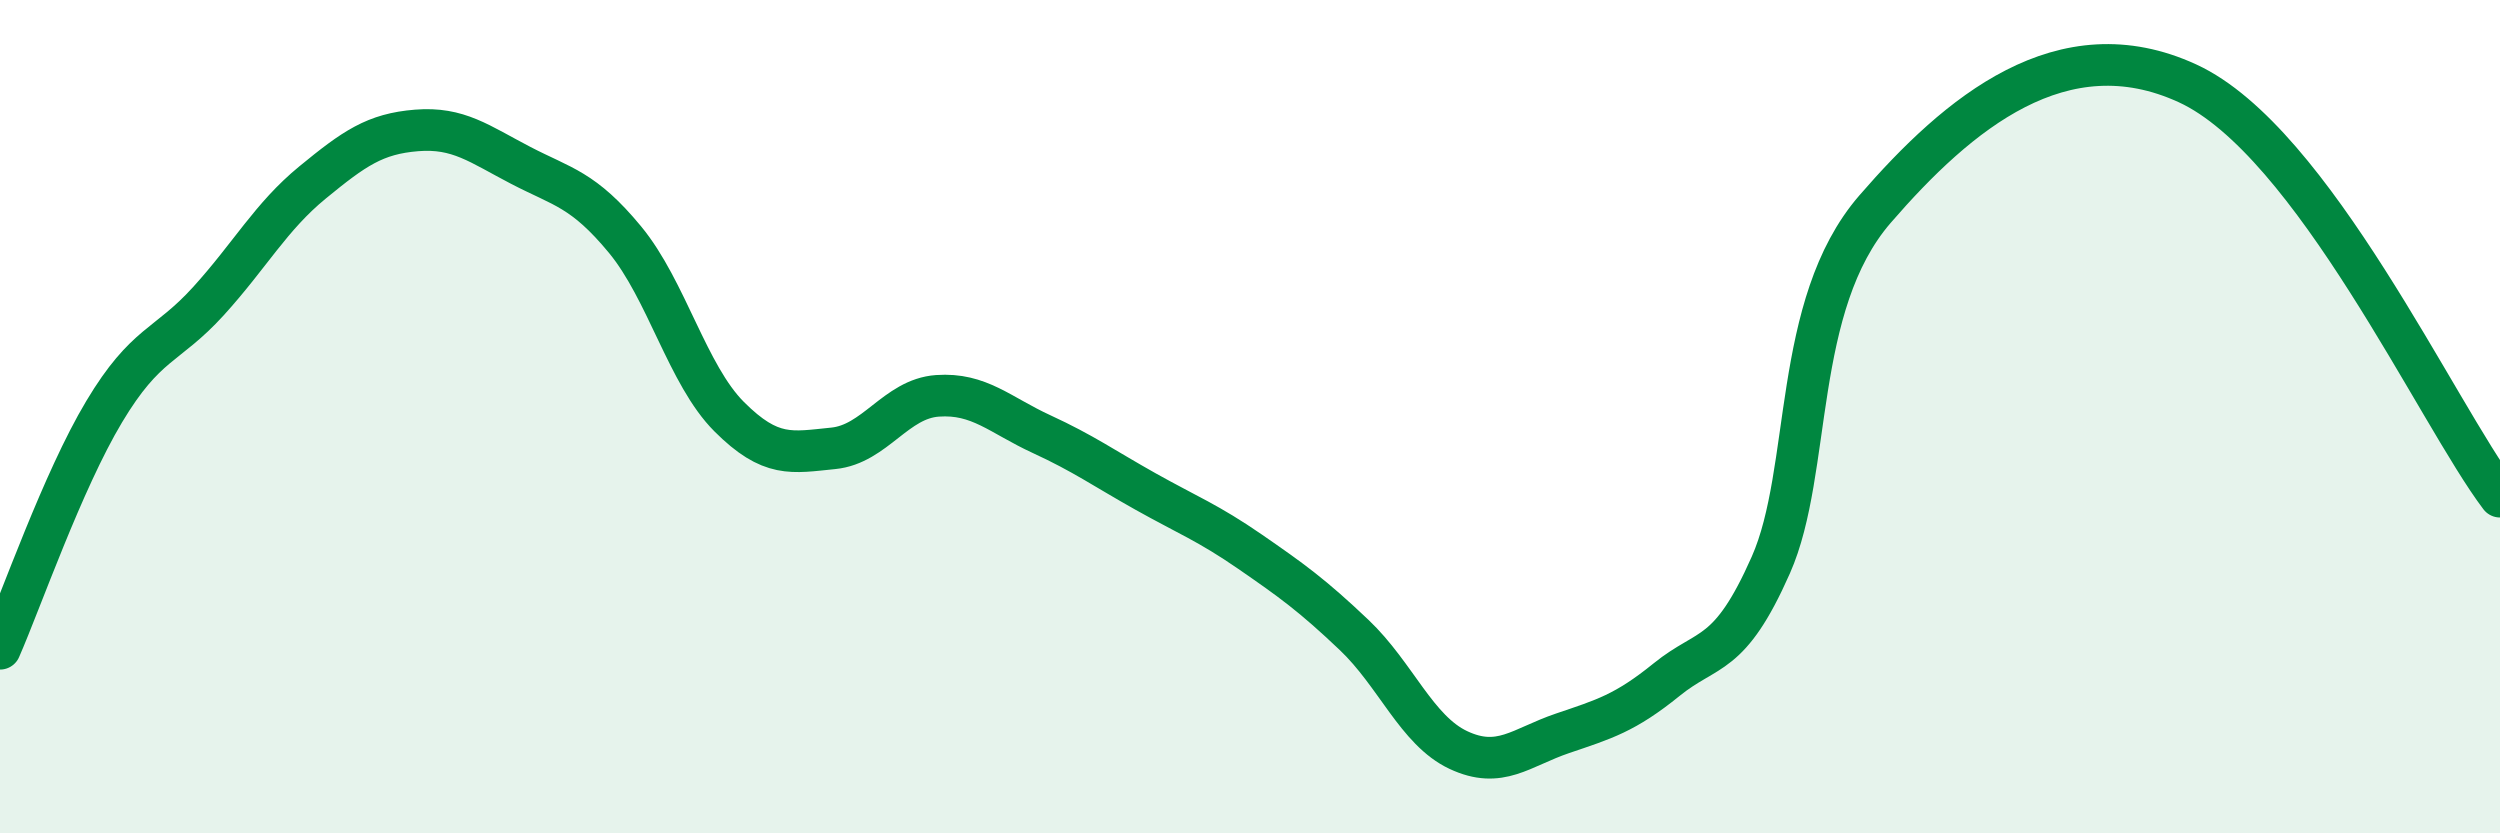
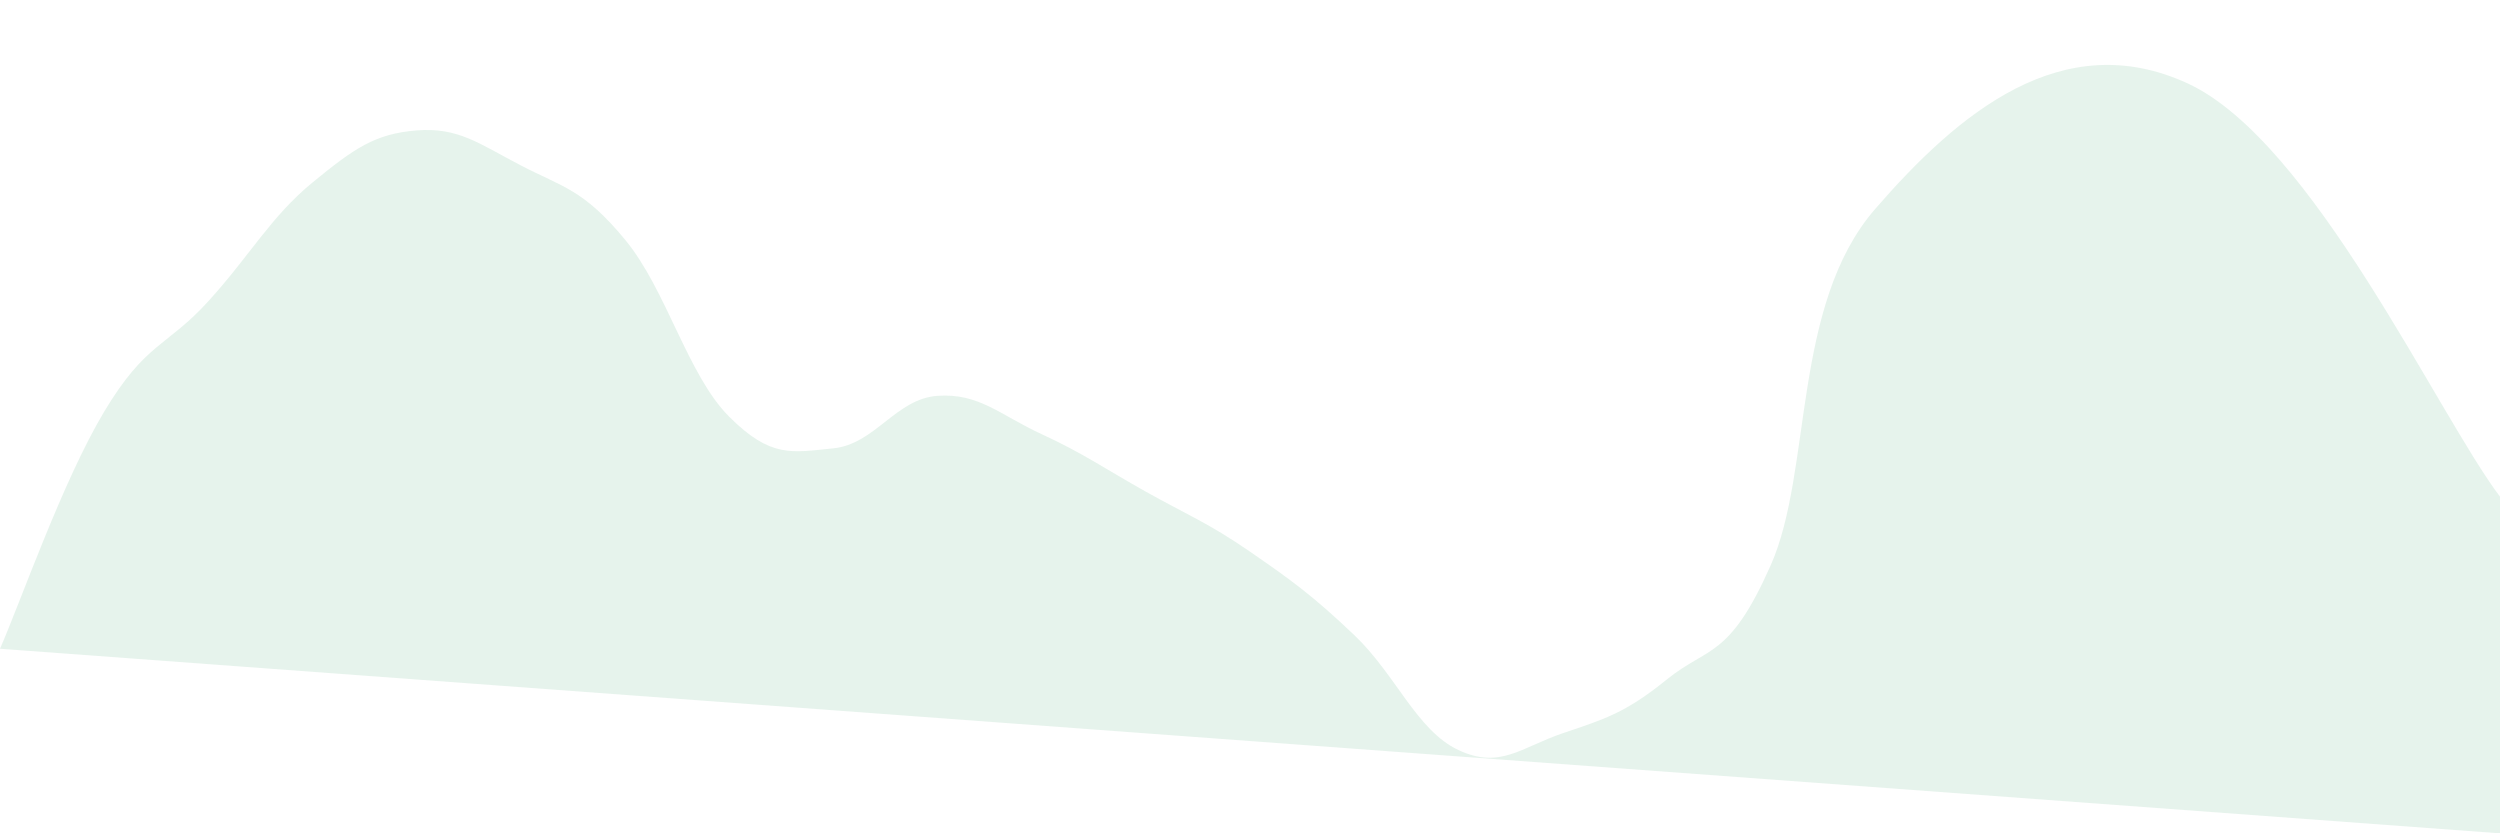
<svg xmlns="http://www.w3.org/2000/svg" width="60" height="20" viewBox="0 0 60 20">
-   <path d="M 0,15.57 C 0.5,14.43 1.5,11.55 2.5,9.88 C 3.5,8.21 4,8.33 5,7.23 C 6,6.13 6.5,5.2 7.5,4.38 C 8.5,3.56 9,3.21 10,3.13 C 11,3.05 11.5,3.45 12.5,3.97 C 13.5,4.49 14,4.54 15,5.75 C 16,6.96 16.5,9 17.5,10 C 18.5,11 19,10.86 20,10.76 C 21,10.66 21.5,9.57 22.5,9.5 C 23.5,9.43 24,9.96 25,10.42 C 26,10.88 26.5,11.24 27.5,11.8 C 28.5,12.36 29,12.55 30,13.24 C 31,13.93 31.5,14.29 32.5,15.24 C 33.5,16.19 34,17.53 35,18 C 36,18.47 36.5,17.94 37.5,17.6 C 38.5,17.26 39,17.12 40,16.31 C 41,15.5 41.5,15.82 42.5,13.56 C 43.5,11.3 43,7.33 45,5.02 C 47,2.71 49.5,0.62 52.5,2 C 55.5,3.38 58.5,9.94 60,11.92L60 20L0 20Z" fill="#008740" opacity="0.1" stroke-linecap="round" stroke-linejoin="round" />
-   <path d="M 0,15.57 C 0.5,14.43 1.5,11.55 2.5,9.88 C 3.5,8.21 4,8.33 5,7.23 C 6,6.13 6.5,5.2 7.5,4.38 C 8.5,3.56 9,3.21 10,3.13 C 11,3.05 11.5,3.45 12.5,3.97 C 13.5,4.49 14,4.54 15,5.75 C 16,6.96 16.5,9 17.5,10 C 18.5,11 19,10.86 20,10.76 C 21,10.66 21.5,9.57 22.5,9.5 C 23.5,9.43 24,9.96 25,10.42 C 26,10.88 26.5,11.24 27.5,11.8 C 28.5,12.36 29,12.55 30,13.24 C 31,13.93 31.5,14.29 32.5,15.24 C 33.5,16.19 34,17.53 35,18 C 36,18.47 36.5,17.94 37.5,17.6 C 38.5,17.26 39,17.12 40,16.31 C 41,15.5 41.5,15.82 42.5,13.56 C 43.5,11.3 43,7.33 45,5.02 C 47,2.71 49.5,0.62 52.5,2 C 55.5,3.38 58.5,9.94 60,11.92" stroke="#008740" stroke-width="1" fill="none" stroke-linecap="round" stroke-linejoin="round" />
+   <path d="M 0,15.57 C 0.5,14.43 1.5,11.55 2.5,9.88 C 3.5,8.21 4,8.33 5,7.23 C 6,6.13 6.5,5.2 7.5,4.38 C 8.5,3.56 9,3.21 10,3.13 C 11,3.05 11.5,3.45 12.5,3.97 C 13.5,4.49 14,4.54 15,5.75 C 16,6.96 16.5,9 17.5,10 C 18.5,11 19,10.86 20,10.76 C 21,10.66 21.5,9.57 22.5,9.5 C 23.5,9.43 24,9.96 25,10.42 C 26,10.88 26.5,11.24 27.5,11.8 C 28.5,12.36 29,12.55 30,13.24 C 31,13.93 31.5,14.29 32.5,15.24 C 33.5,16.19 34,17.53 35,18 C 36,18.47 36.5,17.94 37.5,17.6 C 38.5,17.26 39,17.12 40,16.31 C 41,15.5 41.5,15.82 42.5,13.56 C 43.5,11.3 43,7.33 45,5.02 C 47,2.71 49.5,0.62 52.5,2 C 55.5,3.38 58.5,9.94 60,11.92L60 20Z" fill="#008740" opacity="0.1" stroke-linecap="round" stroke-linejoin="round" />
</svg>